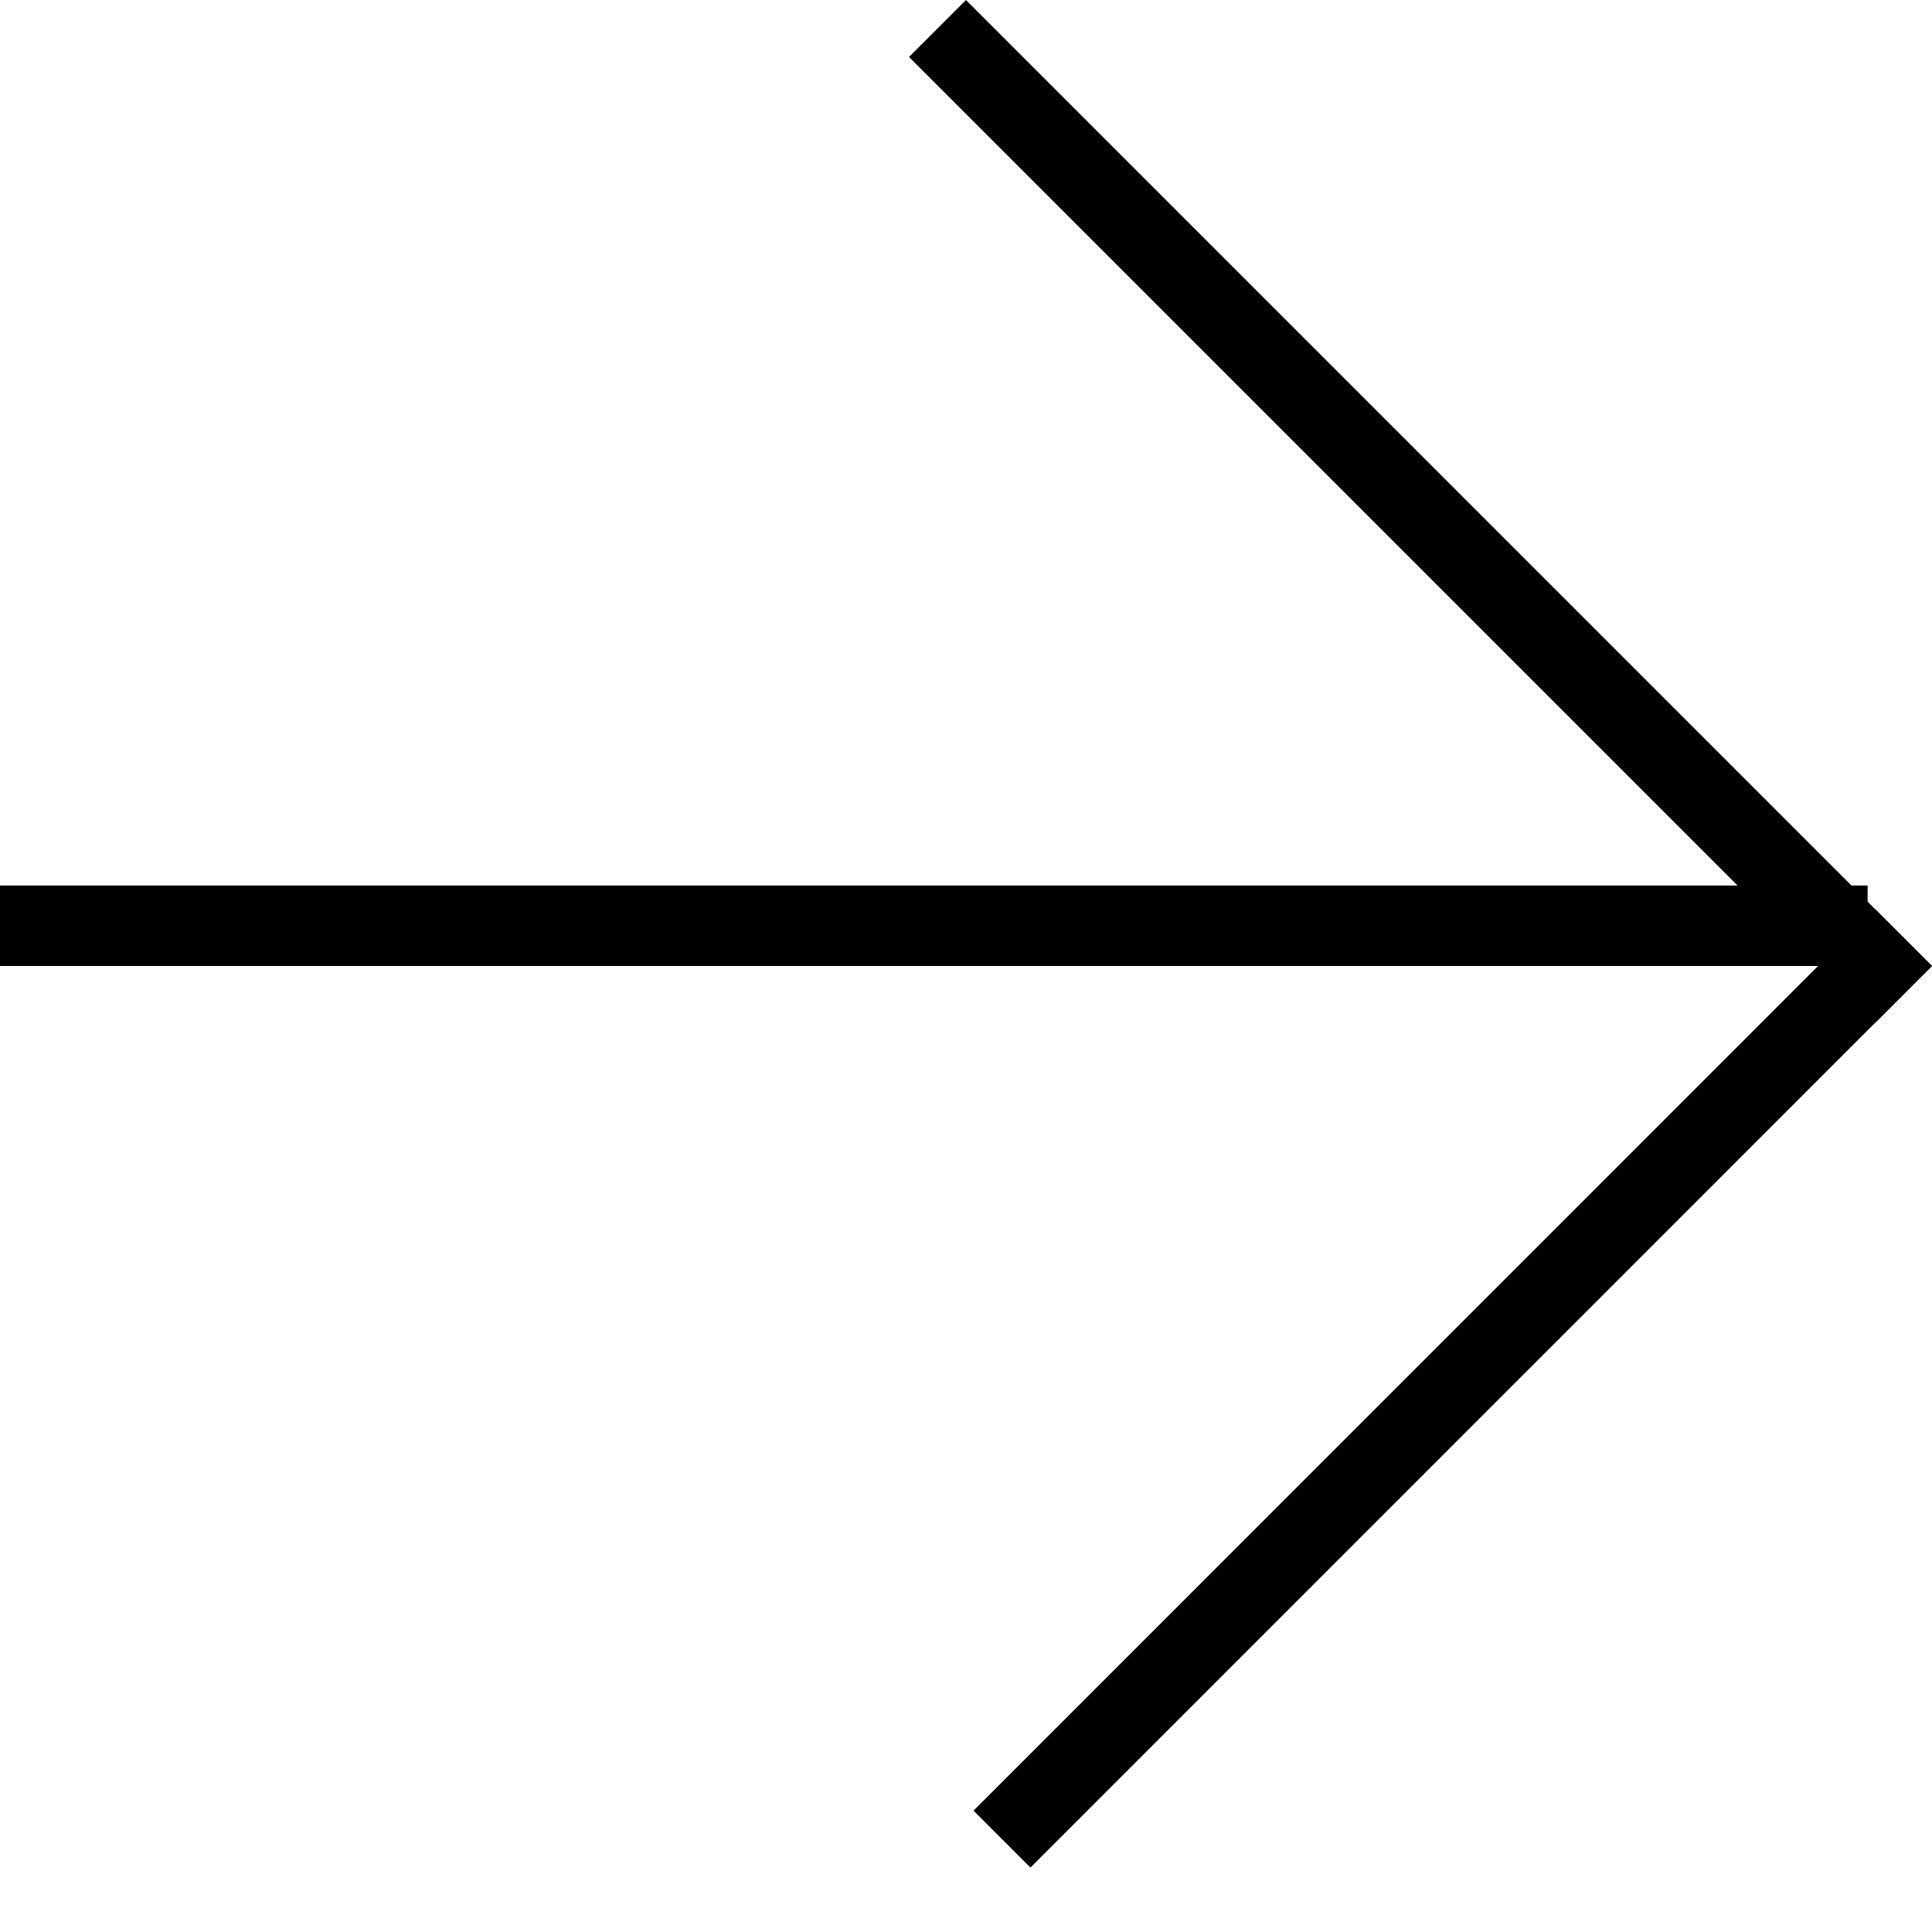
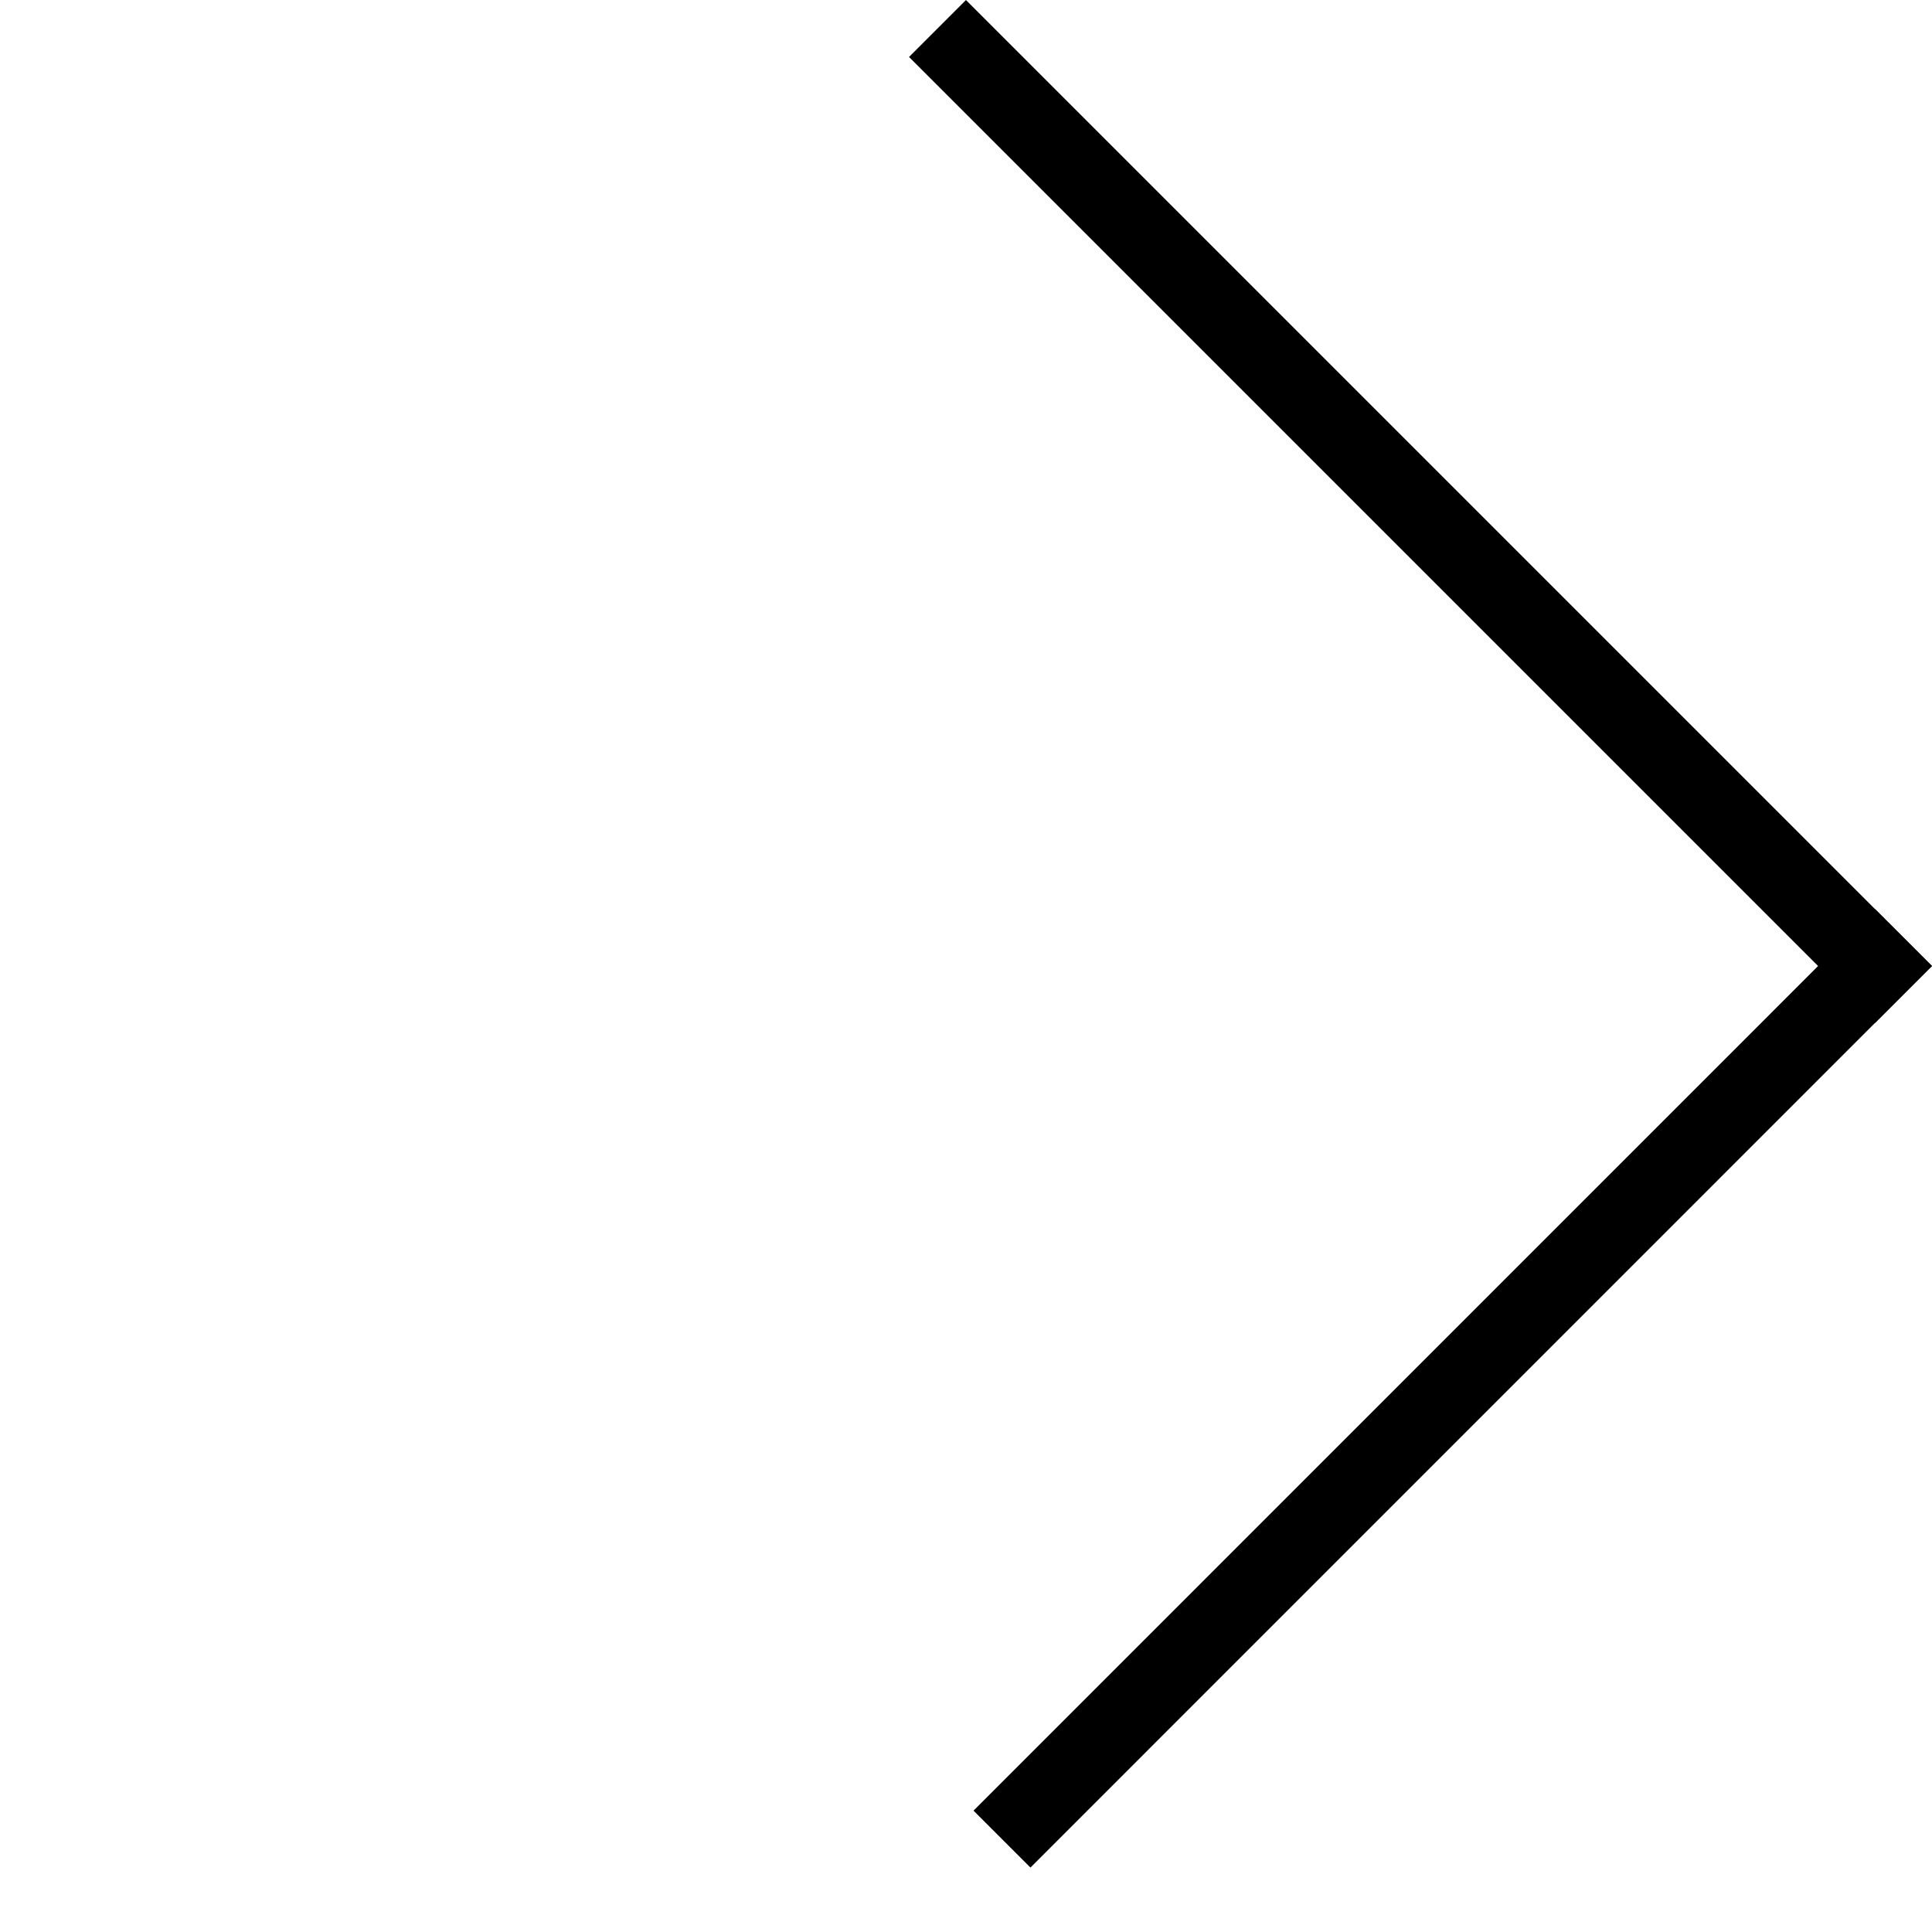
<svg xmlns="http://www.w3.org/2000/svg" width="24" height="24" viewBox="0 0 24 24" fill="none">
-   <line x1="4.37114e-08" y1="11.5" x2="23.2" y2="11.5" stroke="black" />
  <line x1="12.447" y1="22.846" x2="23.646" y2="11.646" stroke="black" />
  <line x1="23.646" y1="12.354" x2="11.646" y2="0.354" stroke="black" />
</svg>